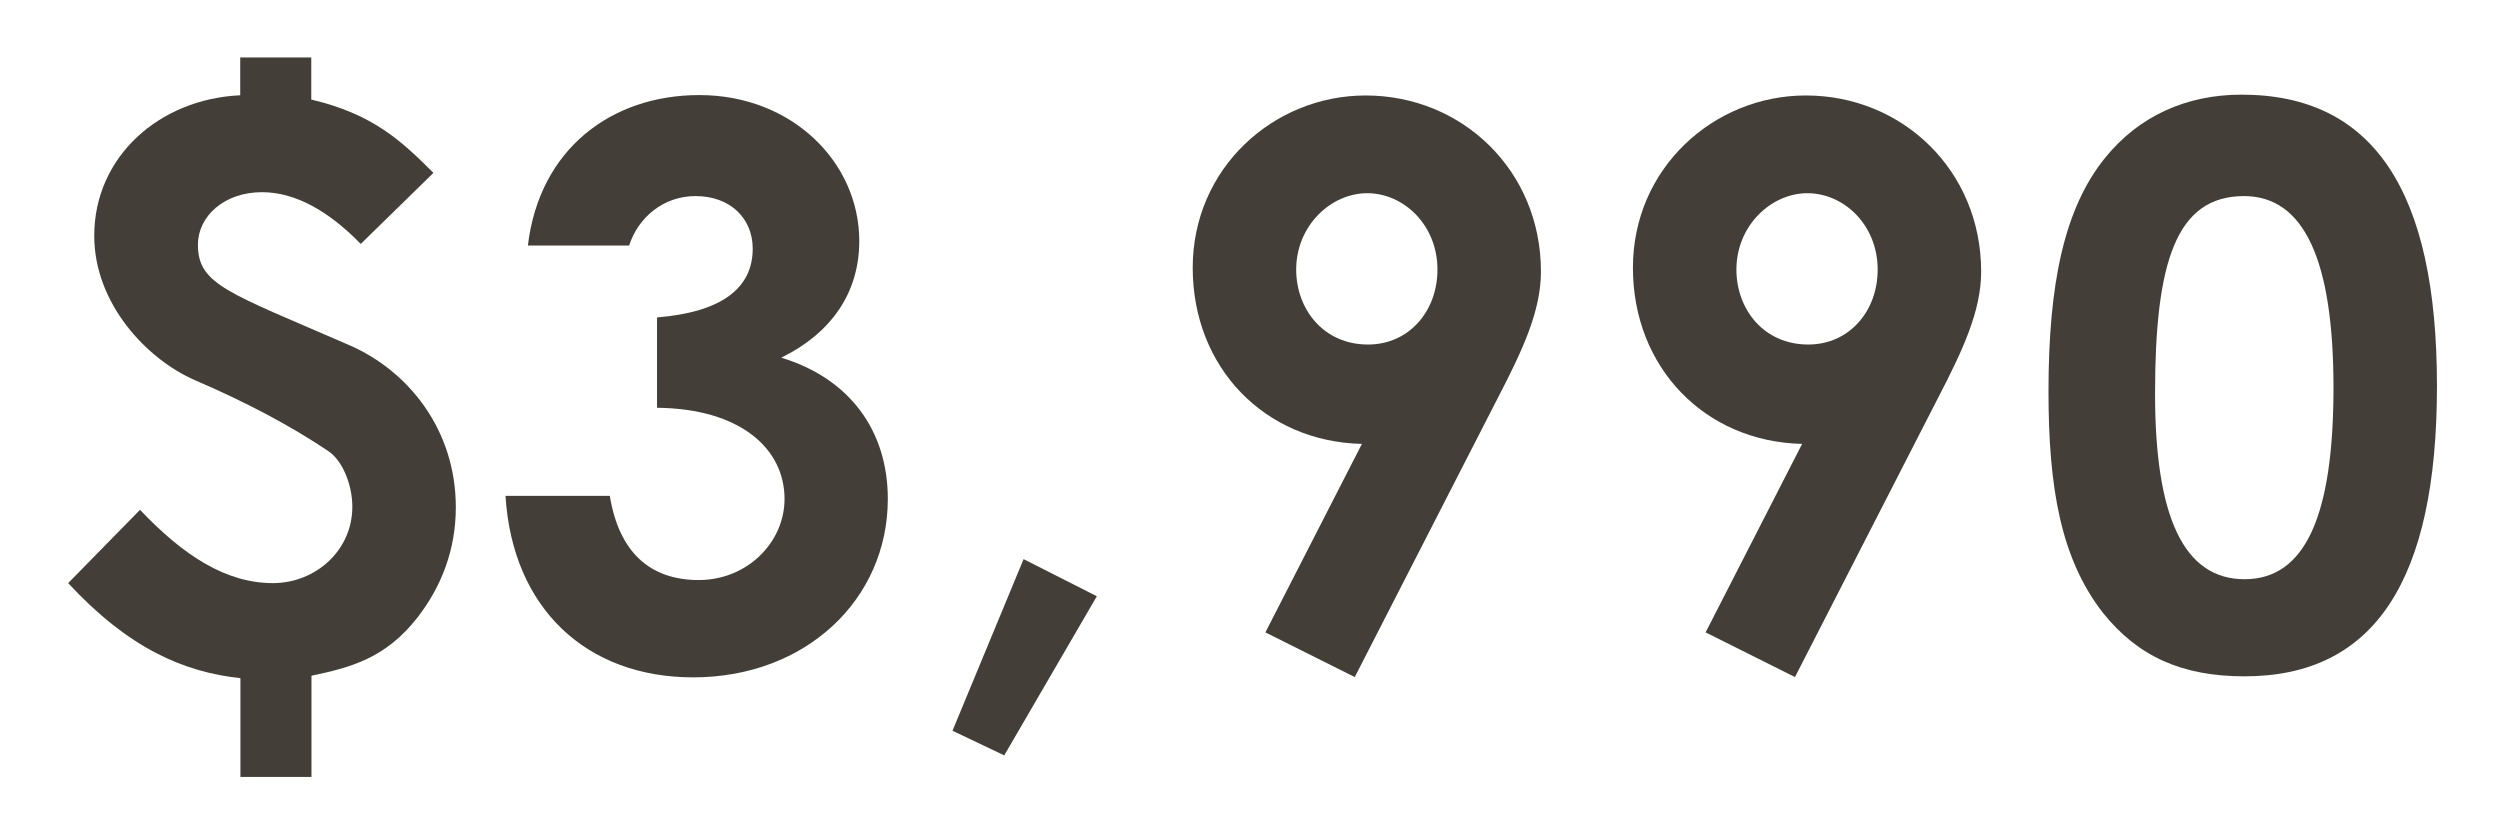
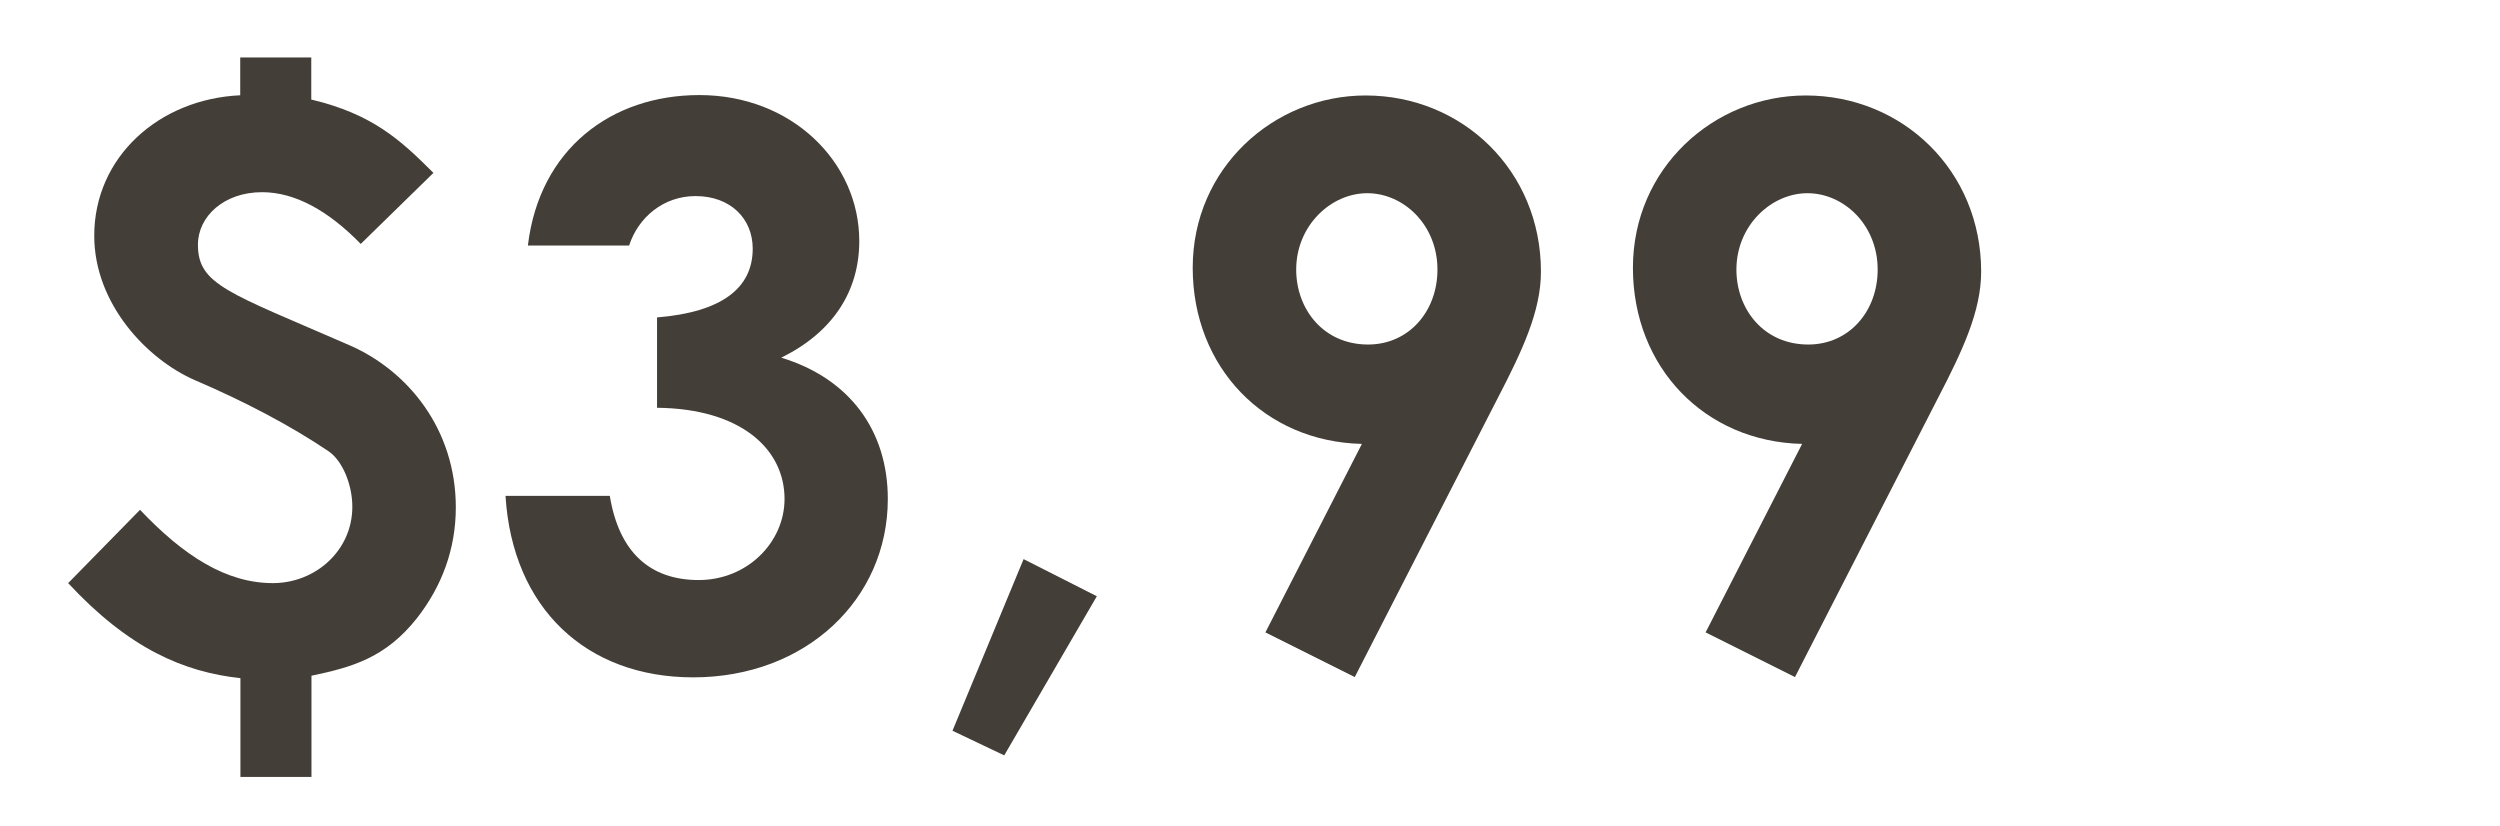
<svg xmlns="http://www.w3.org/2000/svg" id="_圖層_1" data-name="圖層_1" version="1.1" viewBox="0 0 121.76 40.24">
  <defs>
    <style>
      .st0 {
        fill: #433e37;
      }
    </style>
  </defs>
  <path class="st0" d="M15.17,4.85c2.97.71,4.33,1.96,5.94,3.57l-3.54,3.46c-1.58-1.62-3.2-2.52-4.81-2.52-1.84,0-3.12,1.17-3.12,2.56,0,1.96,1.5,2.33,7.37,4.89,2.86,1.24,5.19,4.1,5.19,7.9,0,2.03-.68,3.84-1.88,5.38-1.54,1.96-3.2,2.41-5.15,2.82v4.93h-3.46v-4.81c-2.75-.3-5.42-1.43-8.39-4.63l3.5-3.57c2.14,2.26,4.21,3.57,6.47,3.57,2.07,0,3.87-1.58,3.87-3.72,0-1.09-.49-2.26-1.17-2.71-1.84-1.24-4.06-2.41-6.51-3.46-2.33-1.02-4.89-3.72-4.89-7.03,0-3.84,3.16-6.66,7.11-6.84v-1.84h3.46v2.07Z" />
  <path class="st0" d="M33.87,9.55c-1.54,0-2.78,1.02-3.23,2.41h-4.93c.56-4.7,4.06-7.33,8.35-7.33,4.51,0,7.79,3.27,7.79,7.11,0,2.44-1.28,4.44-3.8,5.68,3.35,1.02,5.19,3.57,5.19,6.88,0,4.89-3.99,8.69-9.48,8.69-5.19,0-8.8-3.35-9.14-8.84h5.08c.45,2.75,1.96,4.1,4.33,4.1s4.18-1.84,4.18-3.95c0-2.44-2.14-4.4-6.21-4.44v-4.4c3.16-.26,4.66-1.43,4.66-3.35,0-1.47-1.09-2.56-2.78-2.56Z" />
  <path class="st0" d="M49.85,27.23l3.57,1.81-4.51,7.75-2.52-1.2,3.46-8.35Z" />
  <path class="st0" d="M65.99,32.98l-4.36-2.18,4.7-9.18c-4.74-.11-8.24-3.72-8.24-8.58s3.95-8.39,8.42-8.39c4.7,0,8.54,3.65,8.54,8.58,0,1.92-.9,3.84-2.11,6.17l-6.96,13.58ZM70.01,13.13c0-2.18-1.65-3.72-3.42-3.72s-3.46,1.58-3.46,3.72c0,1.92,1.32,3.65,3.5,3.65,1.99,0,3.38-1.62,3.38-3.65Z" />
  <path class="st0" d="M87.43,32.98l-4.36-2.18,4.7-9.18c-4.74-.11-8.24-3.72-8.24-8.58s3.95-8.39,8.42-8.39c4.7,0,8.54,3.65,8.54,8.58,0,1.92-.9,3.84-2.11,6.17l-6.96,13.58ZM91.45,13.13c0-2.18-1.65-3.72-3.42-3.72s-3.46,1.58-3.46,3.72c0,1.92,1.32,3.65,3.5,3.65,1.99,0,3.38-1.62,3.38-3.65Z" />
-   <path class="st0" d="M118.69,18.8c0,9.48-3.05,14.14-9.37,14.14-3.01,0-5.19-.94-6.92-3.12-2.03-2.63-2.63-6.06-2.63-10.76,0-5.19.75-8.92,2.78-11.4,1.62-1.99,3.91-3.05,6.62-3.05,6.43,0,9.52,4.7,9.52,14.18ZM104.96,19.18c0,5.98,1.39,9.03,4.36,9.03s4.33-3.12,4.33-9.33-1.43-9.33-4.36-9.33c-3.31,0-4.33,3.23-4.33,9.63Z" />
</svg>